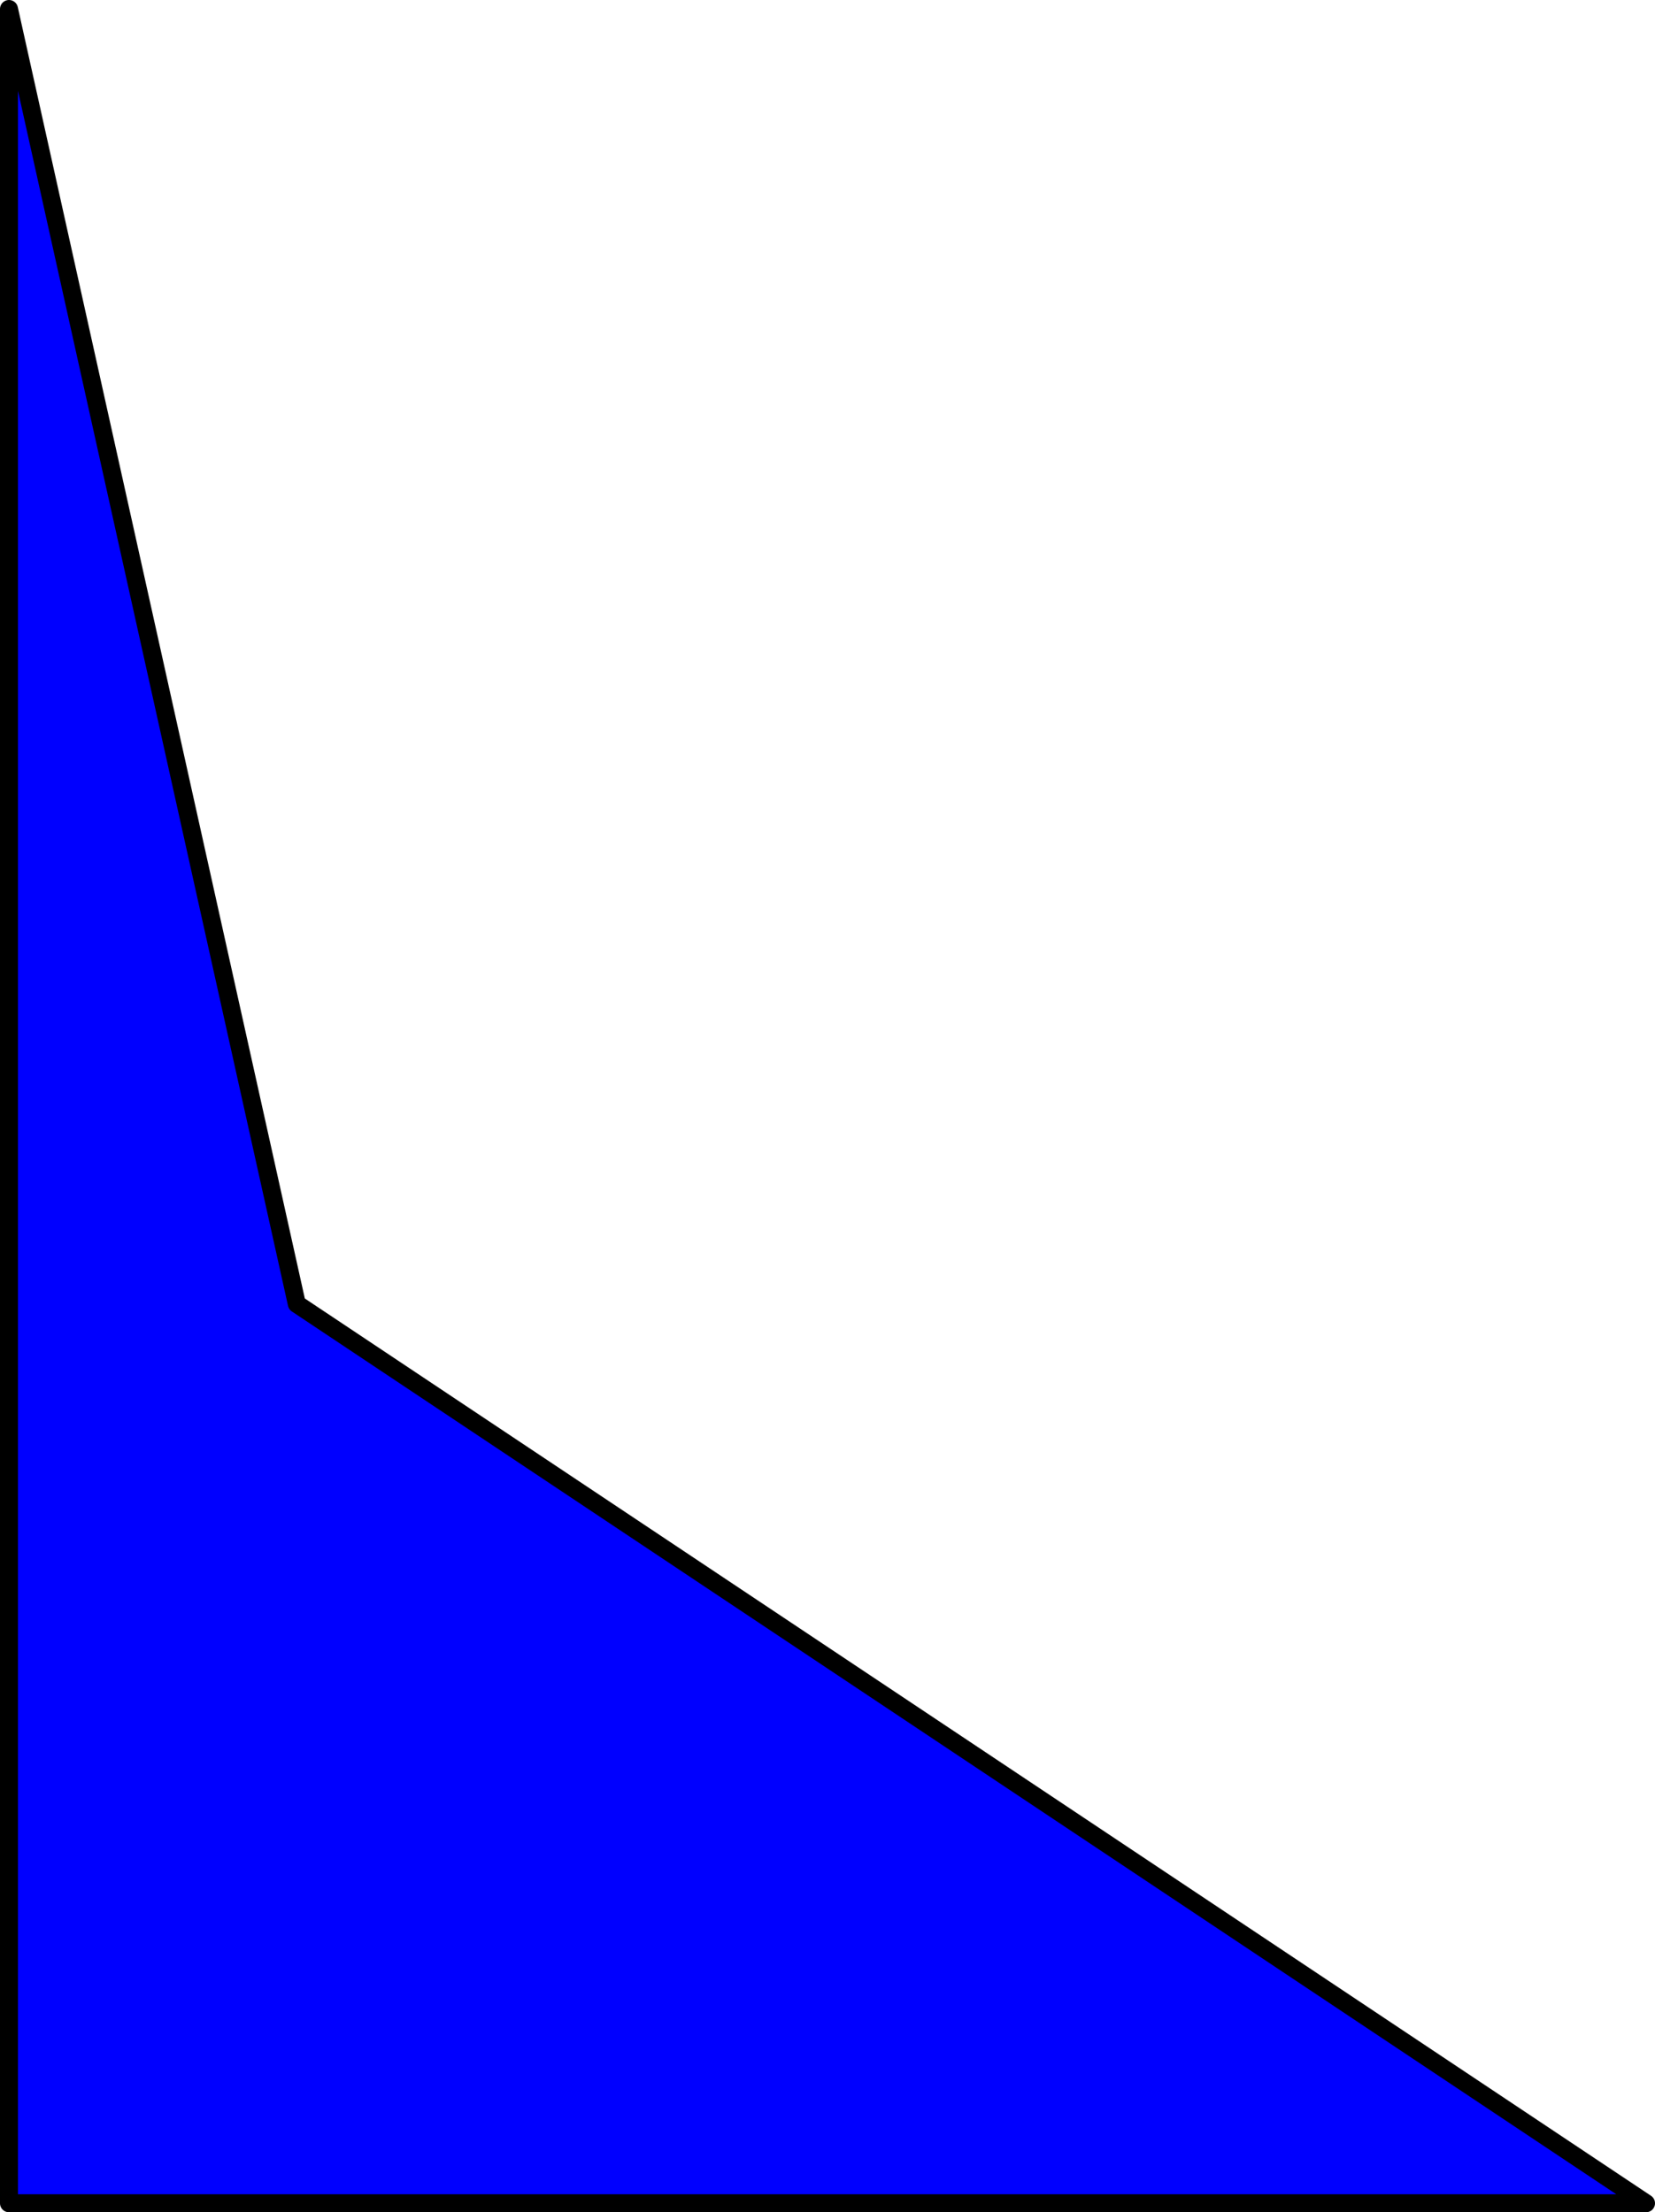
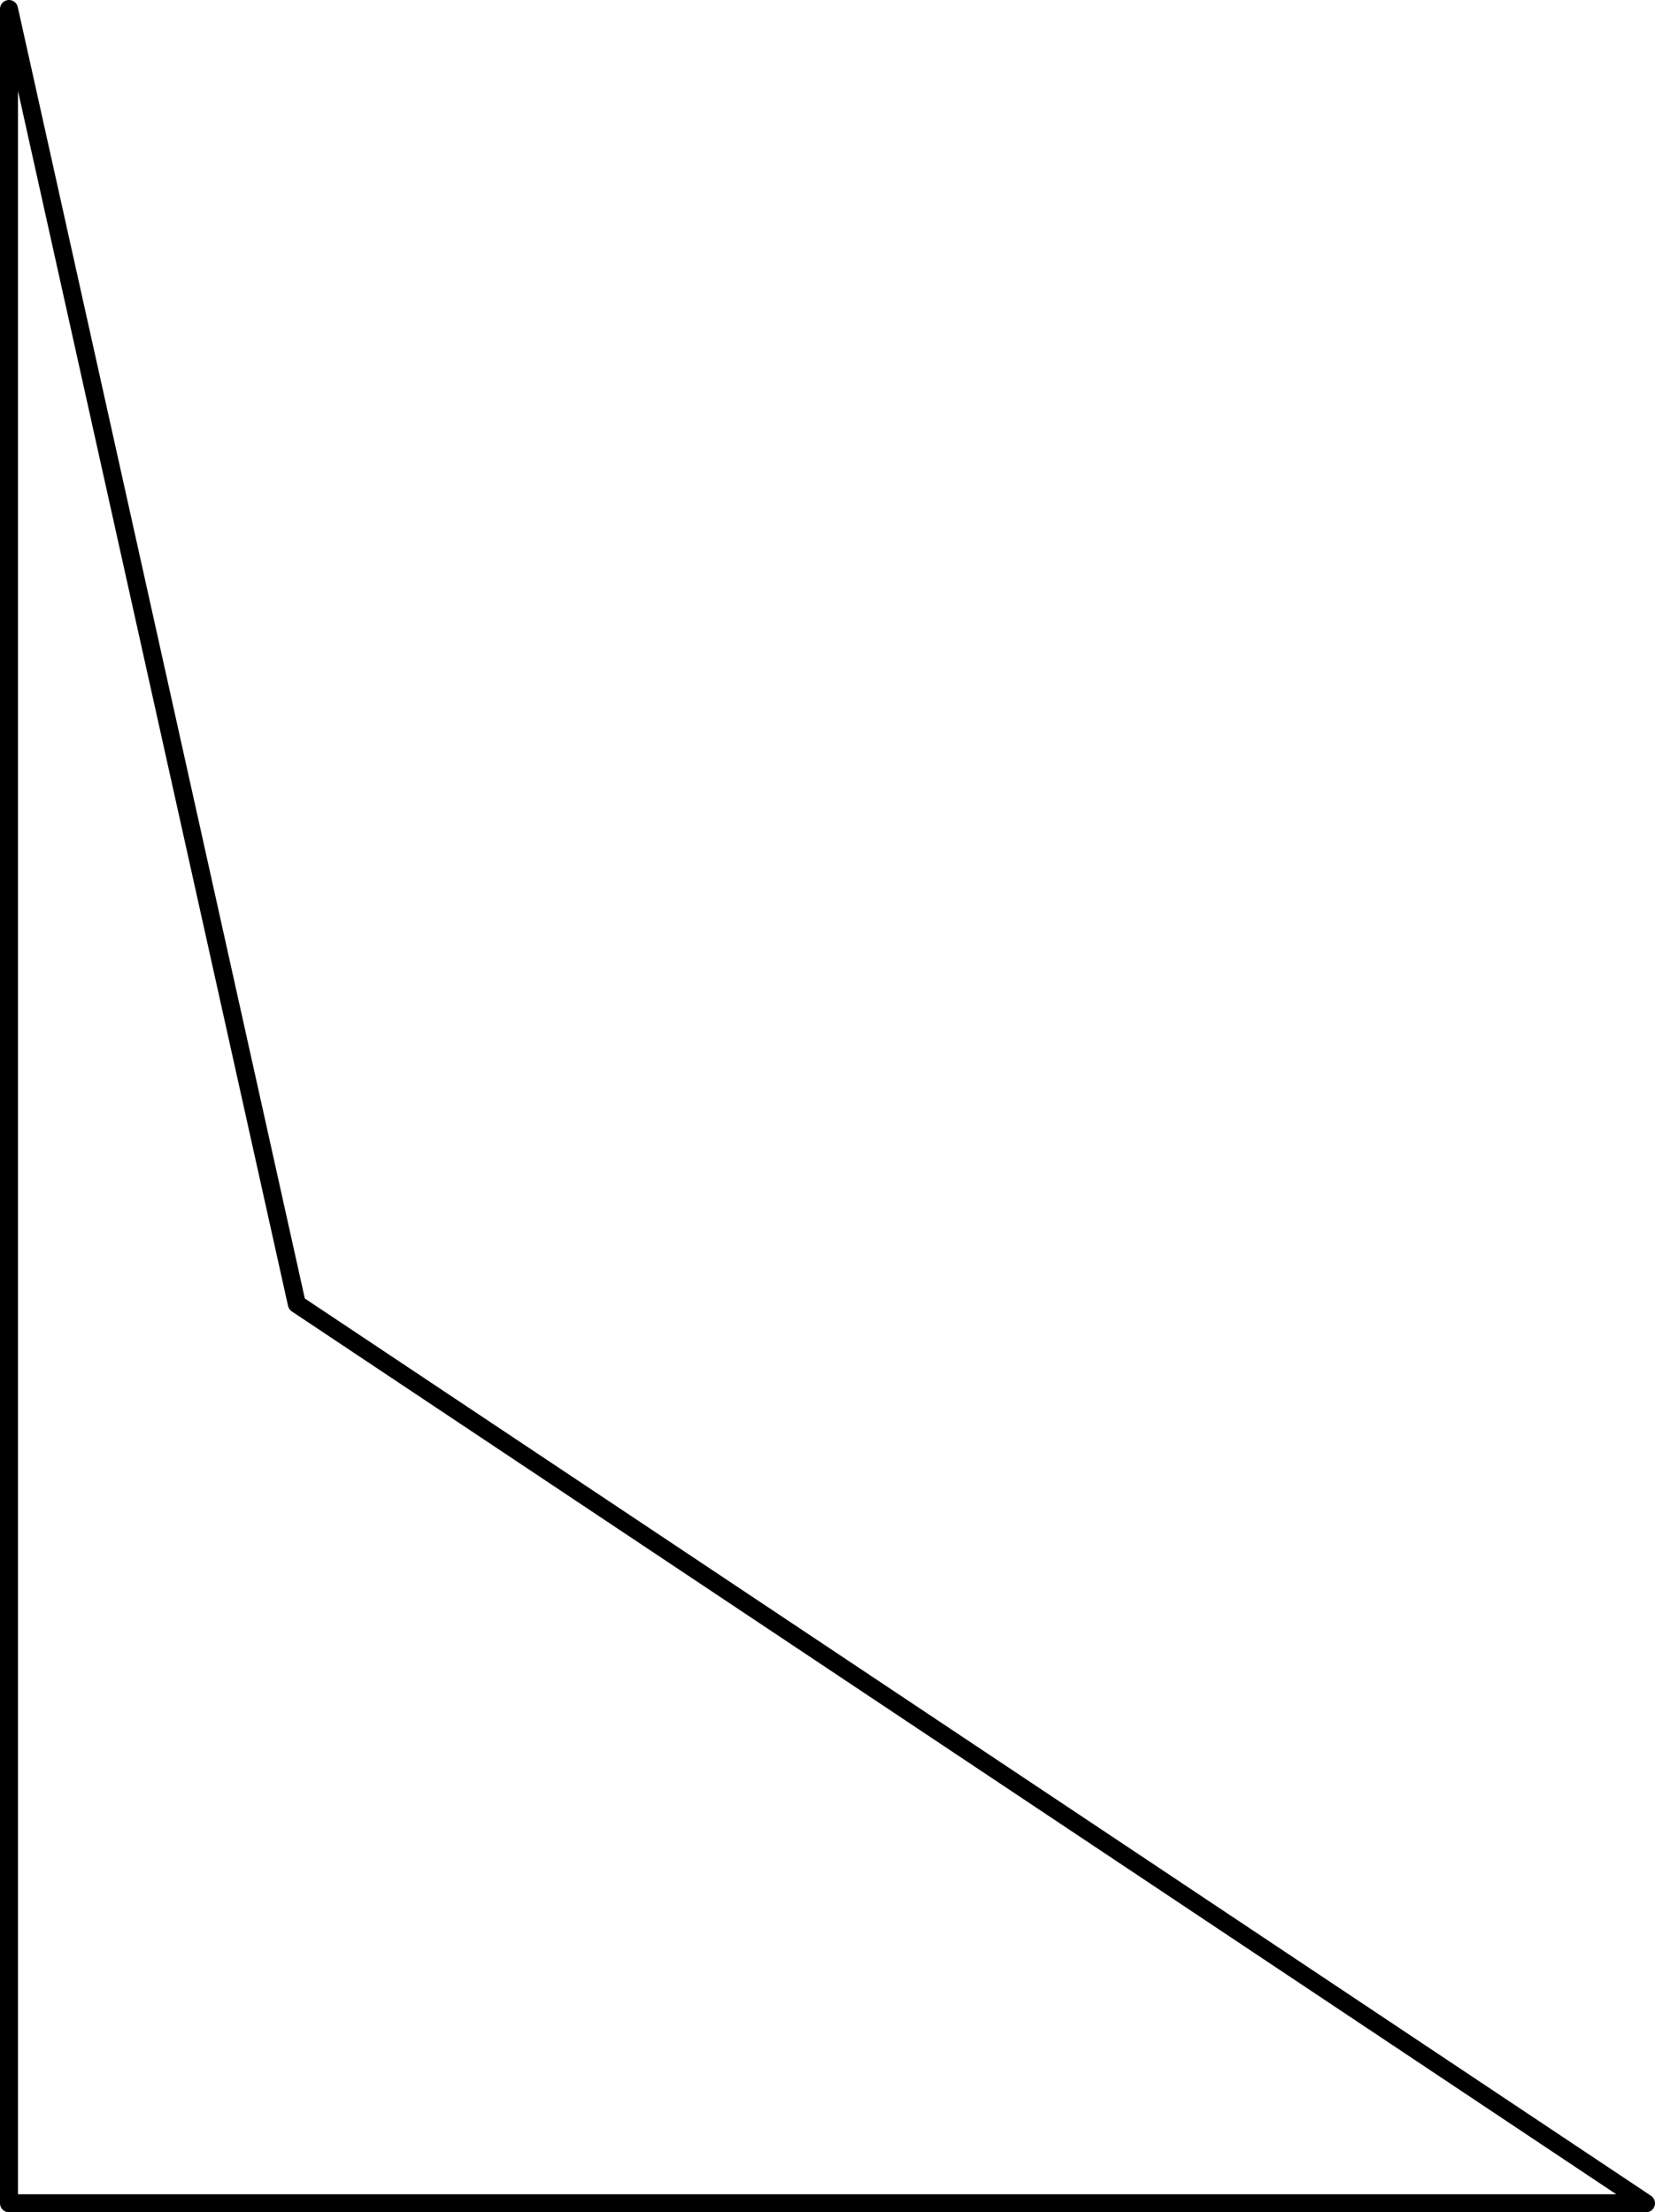
<svg xmlns="http://www.w3.org/2000/svg" height="123.0px" width="92.0px">
  <g transform="matrix(1.0, 0.0, 0.0, 1.0, 46.0, 61.5)">
-     <path d="M-45.5 61.0 L-45.5 -61.0 -29.5 11.0 45.5 61.0 -45.5 61.0" fill="#0000ff" fill-rule="evenodd" stroke="none" />
-     <path d="M-45.5 61.0 L-45.5 -61.0 -29.5 11.0 45.5 61.0 -45.5 61.0 Z" fill="none" stroke="#000000" stroke-linecap="round" stroke-linejoin="round" stroke-width="1.0" />
+     <path d="M-45.5 61.0 L-45.5 -61.0 -29.5 11.0 45.5 61.0 -45.5 61.0 " fill="none" stroke="#000000" stroke-linecap="round" stroke-linejoin="round" stroke-width="1.0" />
  </g>
</svg>